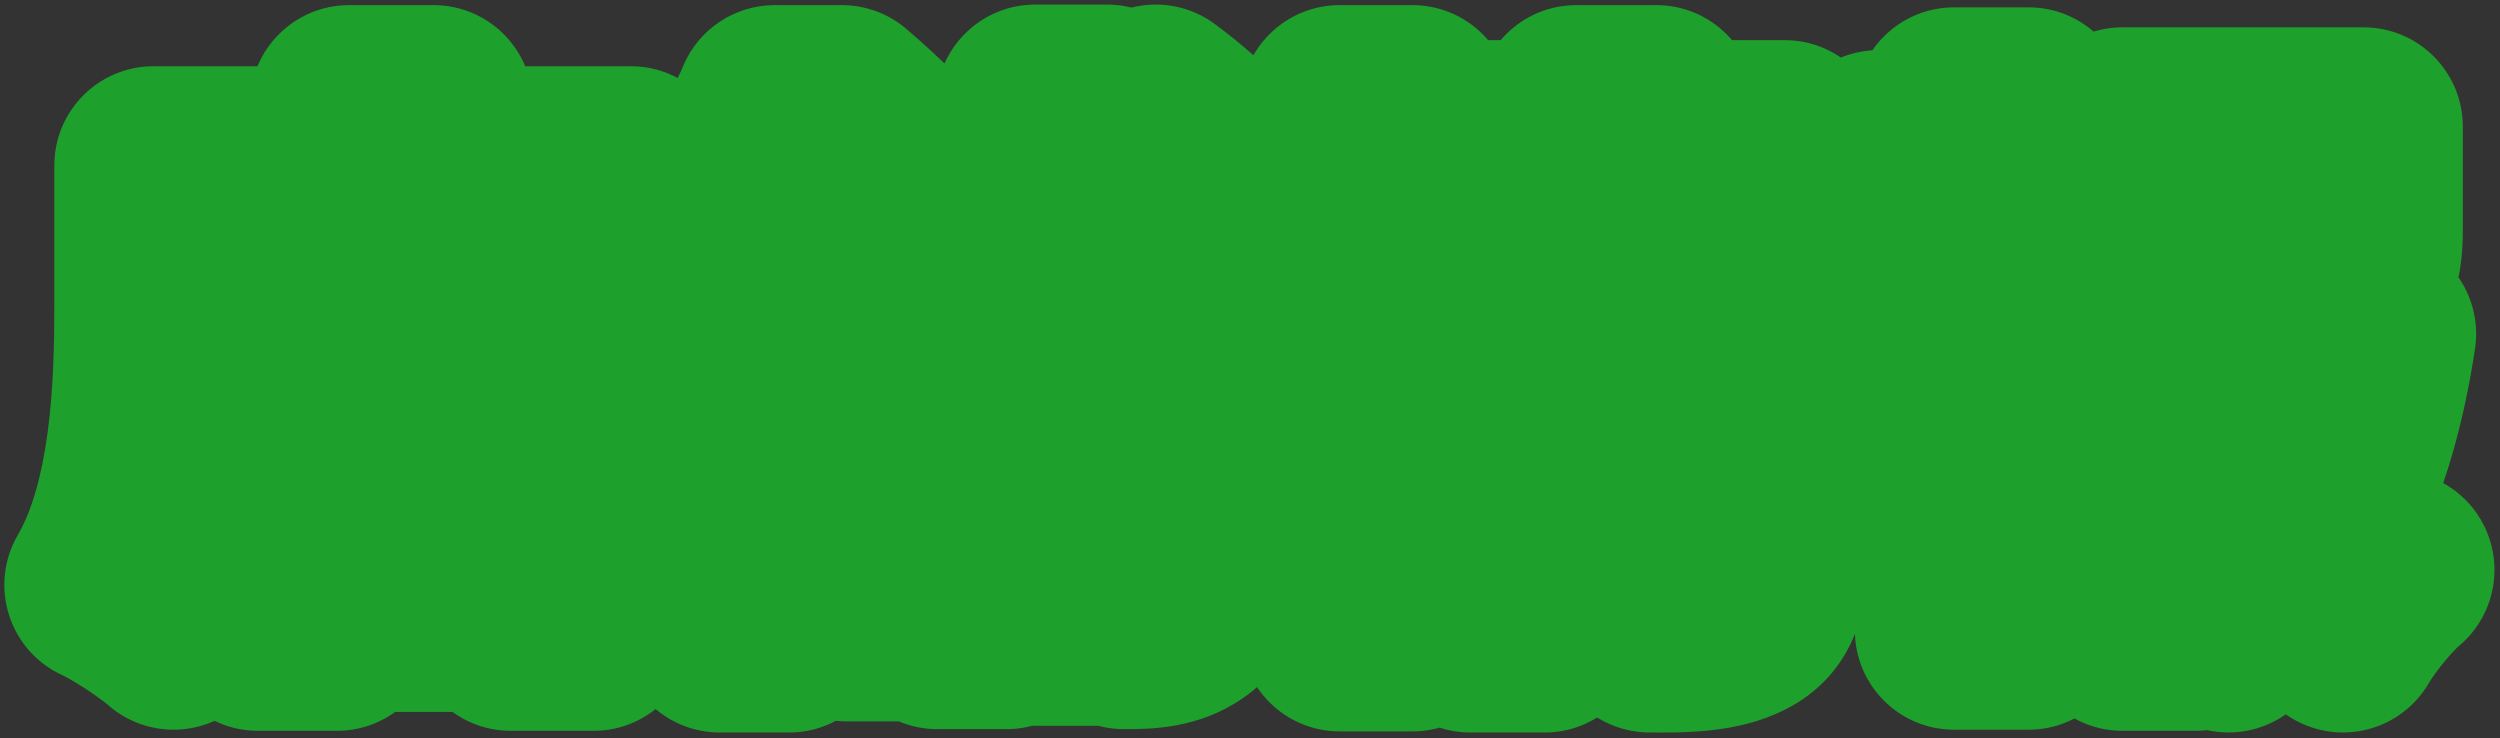
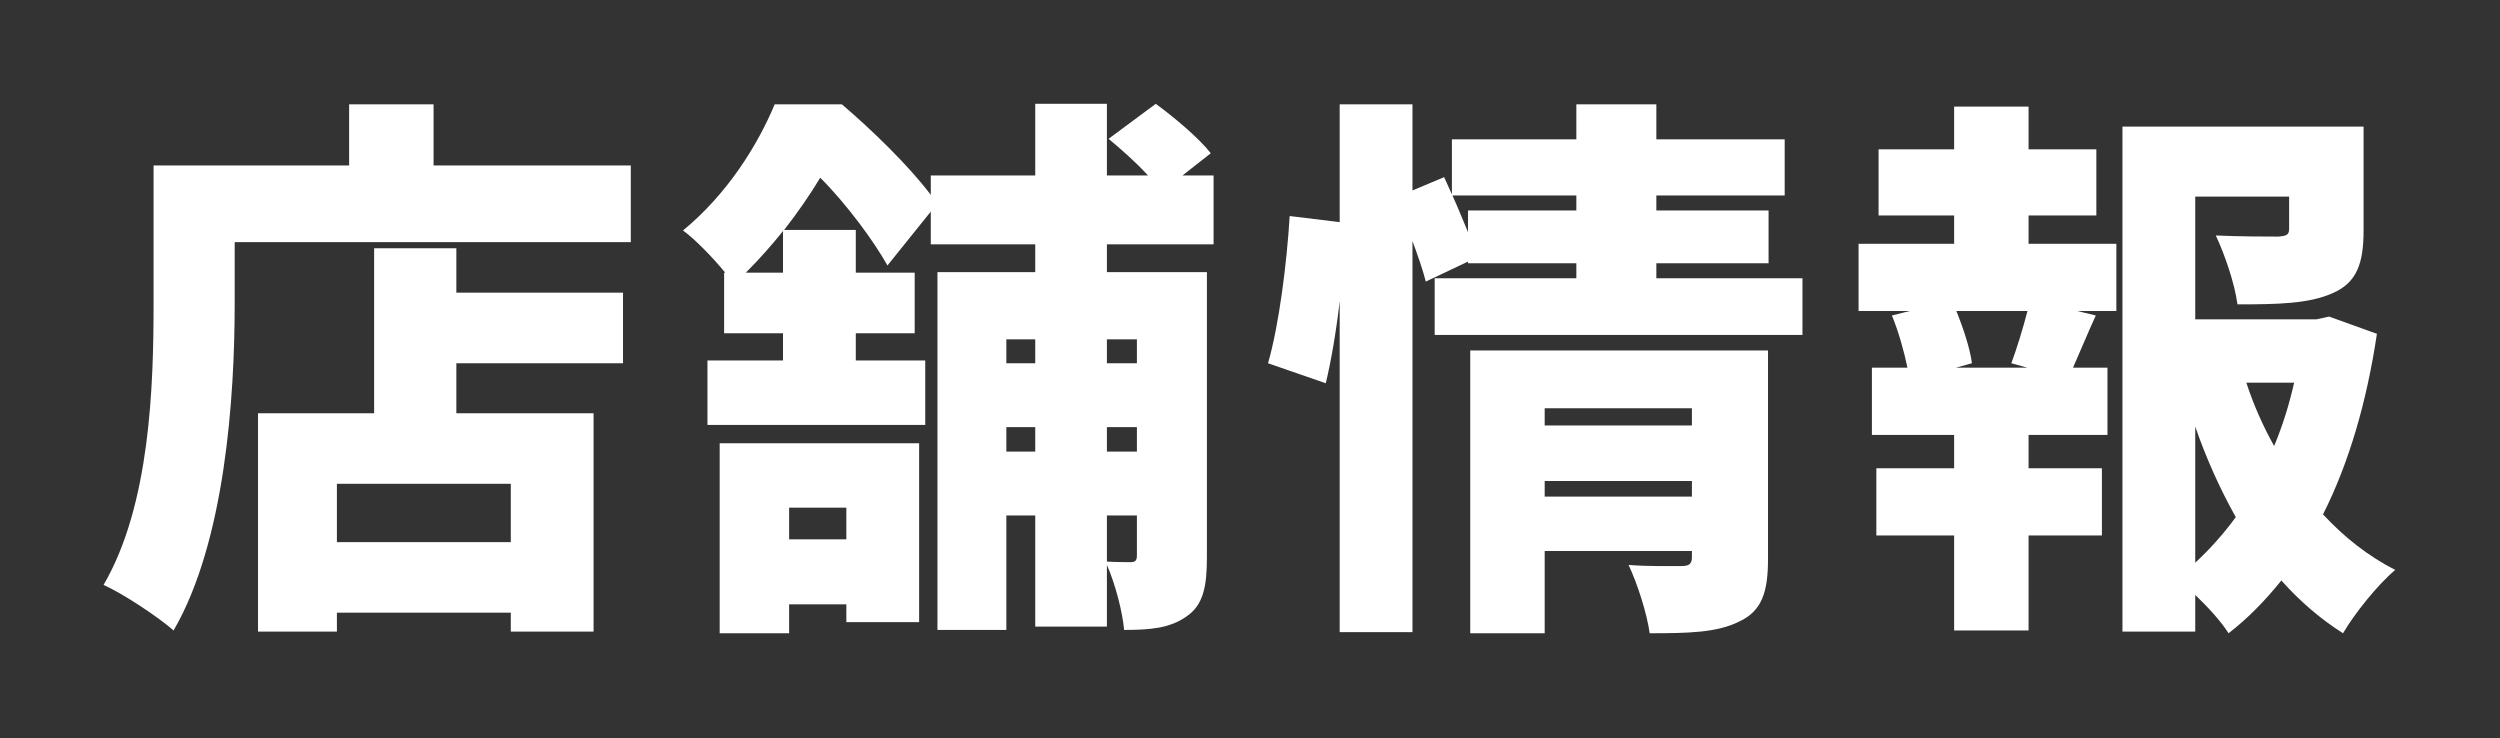
<svg xmlns="http://www.w3.org/2000/svg" width="315" height="93" viewBox="0 0 315 93" fill="none">
  <rect x="0" y="0" width="315" height="93" fill="#333333" stroke="none" />
  <mask id="path-1-outside-1_364_456" maskUnits="userSpaceOnUse" x="0" y="0" width="315" height="93" fill="black">
    <rect fill="white" width="315" height="93" />
-     <path d="M64.36 68.31V60.96H42.45V68.31H64.36ZM57.5 31.28V36.88H78.5V45.77H57.5V52.07H74.79V79.58H64.36V77.2H42.45V79.58H32.51V52.07H47.14V31.28H57.5ZM54.63 20.85H79.48V30.51H29.57V38.28C29.57 49.97 28.38 68.24 21.87 79.44C19.98 77.76 15.43 74.75 13.05 73.7C18.93 63.62 19.35 48.57 19.35 38.28V20.85H43.99V13.15H54.63V20.85ZM106.64 63.97H99.43V67.96H106.64V63.97ZM90.68 79.79V55.85H115.81V78.39H106.64V76.15H99.43V79.79H90.68ZM143.25 42.76H139.47V45.77H143.25V42.76ZM139.47 64.95V70.76C140.66 70.83 141.99 70.83 142.48 70.83C143.04 70.83 143.25 70.62 143.25 69.99V64.95H139.47ZM139.47 53.82V56.9H143.25V53.82H139.47ZM126.8 56.9H130.44V53.82H126.8V56.9ZM130.44 42.76H126.8V45.77H130.44V42.76ZM98.66 34.36V29.11C97.26 30.86 95.72 32.61 93.97 34.36H98.66ZM152.91 30.79H139.47V34.29H152.07V70.2C152.07 73.84 151.65 76.22 149.48 77.69C147.38 79.16 144.93 79.37 141.64 79.37C141.43 77.06 140.52 73.56 139.47 71.18V78.95H130.44V64.95H126.8V79.37H118.12V34.29H130.44V30.79H117.28V26.66L111.82 33.45C110.14 30.44 106.71 25.75 103.35 22.39C102.09 24.49 100.55 26.73 98.8 28.97H107.83V34.36H115.25V41.99H107.83V45.42H116.58V53.54H89.14V45.42H98.66V41.99H91.24V34.36H91.38C89.77 32.4 87.6 30.16 86.06 29.04C91.66 24.42 95.44 18.33 97.61 13.15H106.08C109.86 16.37 114.55 20.92 117.28 24.56V22.11H130.44V13.08H139.47V22.11H144.65C143.18 20.5 141.29 18.82 139.68 17.49L145.63 13.08C148.01 14.83 151.09 17.42 152.56 19.31L148.99 22.11H152.91V30.79ZM194.63 62.57H213.18V60.61H194.63V62.57ZM213.18 51.44H194.63V53.61H213.18V51.44ZM222.77 44.16V70.41C222.77 74.61 222 76.99 219.13 78.32C216.33 79.72 212.69 79.79 207.86 79.79C207.51 77.27 206.32 73.56 205.2 71.18C207.65 71.39 211.01 71.32 211.92 71.32C212.83 71.32 213.18 71.04 213.18 70.2V69.43H194.63V79.79H185.25V44.16H222.77ZM184.97 26.52H198.62V24.63H183.01C183.71 26.17 184.34 27.78 184.97 29.25V26.52ZM208.7 35.06H227.11V42.2H180.77V35.06H198.62V33.17H184.97V32.96L179.65 35.48C179.3 34.08 178.67 32.26 177.97 30.37V79.65H168.8V37.93C168.38 41.64 167.75 45.35 167.05 48.29L159.77 45.77C161.17 40.94 162.15 33.03 162.5 27.22L168.8 27.99V13.15H177.97V24L181.96 22.32L182.94 24.49V17.56H198.62V13.15H208.7V17.56H224.87V24.63H208.7V26.52H222.84V33.17H208.7V35.06ZM255.46 46.33L253.43 45.77C254.13 43.88 254.9 41.36 255.46 39.19H246.5C247.41 41.43 248.25 44.02 248.46 45.77L246.43 46.33H255.46ZM255.6 27.15V30.72H266.66V39.19H261.76L264.07 39.75C262.95 42.2 262.04 44.44 261.2 46.33H265.54V54.8H255.6V59H264.84V67.47H255.6V79.44H246.22V67.47H236.42V59H246.22V54.8H235.86V46.33H240.34C239.92 44.3 239.22 41.78 238.38 39.75L240.62 39.19H234.18V30.72H246.22V27.15H236.7V18.82H246.22V13.43H255.6V18.82H264.14V27.15H255.6ZM276.6 53.75V70.9C278.49 69.15 280.17 67.26 281.71 65.16C279.75 61.66 278 57.81 276.6 53.75ZM289.06 48.22H283.04C283.95 51.02 285.14 53.68 286.54 56.2C287.59 53.68 288.43 51.02 289.06 48.22ZM293.47 39.89L299.49 42.06C298.23 50.53 295.99 58.3 292.7 64.81C295.36 67.68 298.37 70.06 301.8 71.81C299.63 73.63 296.69 77.27 295.22 79.79C292.35 77.97 289.76 75.73 287.45 73.14C285.42 75.66 283.25 77.9 280.8 79.79C279.82 78.25 278.21 76.5 276.6 74.96V79.58H267.43V15.95H297.81V29.04C297.81 33.17 296.97 35.62 293.89 36.95C290.88 38.28 286.96 38.35 281.92 38.35C281.57 35.69 280.31 32.05 279.19 29.67C282.06 29.81 286.05 29.81 287.03 29.81C288.08 29.74 288.43 29.6 288.43 28.83V24.77H276.6V40.24H291.86L293.47 39.89Z" />
+     <path d="M64.36 68.31V60.96H42.45V68.31H64.36ZM57.5 31.28V36.88H78.5V45.77H57.5V52.07H74.79V79.58H64.36V77.2H42.45V79.58H32.51V52.07H47.14V31.28H57.5ZM54.63 20.85H79.48V30.51H29.57V38.28C29.57 49.97 28.38 68.24 21.87 79.44C19.98 77.76 15.43 74.75 13.05 73.7C18.93 63.62 19.35 48.57 19.35 38.28V20.85H43.99V13.15H54.63V20.85ZM106.64 63.97H99.43V67.96H106.64V63.97ZM90.68 79.79V55.85H115.81V78.39H106.64V76.15H99.43V79.79H90.68ZM143.25 42.76H139.47V45.77H143.25V42.76ZM139.47 64.95V70.76C140.66 70.83 141.99 70.83 142.48 70.83C143.04 70.83 143.25 70.62 143.25 69.99V64.95H139.47ZM139.47 53.82V56.9H143.25V53.82H139.47ZM126.8 56.9H130.44V53.82H126.8V56.9ZM130.44 42.76H126.8V45.77H130.44V42.76ZM98.66 34.36V29.11C97.26 30.86 95.72 32.61 93.97 34.36H98.66ZM152.91 30.79H139.47V34.29H152.07V70.2C152.07 73.84 151.65 76.22 149.48 77.69C147.38 79.16 144.93 79.37 141.64 79.37C141.43 77.06 140.52 73.56 139.47 71.18V78.95H130.44V64.95H126.8V79.37H118.12V34.29H130.44V30.79H117.28V26.66L111.82 33.45C110.14 30.44 106.71 25.75 103.35 22.39C102.09 24.49 100.55 26.73 98.8 28.97H107.83V34.36H115.25V41.99H107.83V45.42H116.58V53.54H89.14V45.42H98.66V41.99H91.24V34.36H91.38C89.77 32.4 87.6 30.16 86.06 29.04C91.66 24.42 95.44 18.33 97.61 13.15H106.08C109.86 16.37 114.55 20.92 117.28 24.56V22.11H130.44V13.08H139.47V22.11H144.65C143.18 20.5 141.29 18.82 139.68 17.49L145.63 13.08C148.01 14.83 151.09 17.42 152.56 19.31L148.99 22.11H152.91V30.79ZM194.63 62.57H213.18V60.61H194.63V62.57ZM213.18 51.44H194.63V53.61H213.18V51.44ZM222.77 44.16V70.41C222.77 74.61 222 76.99 219.13 78.32C216.33 79.72 212.69 79.79 207.86 79.79C207.51 77.27 206.32 73.56 205.2 71.18C207.65 71.39 211.01 71.32 211.92 71.32C212.83 71.32 213.18 71.04 213.18 70.2V69.43H194.63V79.79H185.25V44.16H222.77ZM184.97 26.52H198.62V24.63H183.01C183.71 26.17 184.34 27.78 184.97 29.25V26.52ZM208.7 35.06H227.11V42.2H180.77V35.06H198.62V33.17H184.97V32.96L179.65 35.48C179.3 34.08 178.67 32.26 177.97 30.37V79.65H168.8V37.93C168.38 41.64 167.75 45.35 167.05 48.29L159.77 45.77C161.17 40.94 162.15 33.03 162.5 27.22L168.8 27.99V13.15H177.97V24L181.96 22.32L182.94 24.49V17.56H198.62V13.15H208.7V17.56H224.87V24.63H208.7V26.52H222.84V33.17H208.7V35.06ZM255.46 46.33L253.43 45.77C254.13 43.88 254.9 41.36 255.46 39.19H246.5C247.41 41.43 248.25 44.02 248.46 45.77L246.43 46.33H255.46ZM255.6 27.15V30.72H266.66V39.19H261.76L264.07 39.75C262.95 42.2 262.04 44.44 261.2 46.33H265.54V54.8H255.6V59H264.84V67.47H255.6V79.44H246.22V67.47H236.42V59H246.22V54.8H235.86V46.33H240.34C239.92 44.3 239.22 41.78 238.38 39.75L240.62 39.19H234.18V30.72H246.22V27.15H236.7V18.82H246.22V13.43H255.6V18.82H264.14V27.15ZM276.6 53.75V70.9C278.49 69.15 280.17 67.26 281.71 65.16C279.75 61.66 278 57.81 276.6 53.75ZM289.06 48.22H283.04C283.95 51.02 285.14 53.68 286.54 56.2C287.59 53.68 288.43 51.02 289.06 48.22ZM293.47 39.89L299.49 42.06C298.23 50.53 295.99 58.3 292.7 64.81C295.36 67.68 298.37 70.06 301.8 71.81C299.63 73.63 296.69 77.27 295.22 79.79C292.35 77.97 289.76 75.73 287.45 73.14C285.42 75.66 283.25 77.9 280.8 79.79C279.82 78.25 278.21 76.5 276.6 74.96V79.58H267.43V15.95H297.81V29.04C297.81 33.17 296.97 35.62 293.89 36.95C290.88 38.28 286.96 38.35 281.92 38.35C281.57 35.69 280.31 32.05 279.19 29.67C282.06 29.81 286.05 29.81 287.03 29.81C288.08 29.74 288.43 29.6 288.43 28.83V24.77H276.6V40.24H291.86L293.47 39.89Z" />
  </mask>
  <path d="M64.36 68.31V60.96H42.45V68.31H64.36ZM57.5 31.28V36.88H78.5V45.77H57.5V52.07H74.79V79.58H64.36V77.2H42.45V79.58H32.51V52.07H47.14V31.28H57.5ZM54.63 20.85H79.48V30.51H29.57V38.28C29.57 49.97 28.38 68.24 21.87 79.44C19.98 77.76 15.43 74.75 13.05 73.7C18.93 63.62 19.35 48.57 19.35 38.28V20.85H43.99V13.15H54.63V20.85ZM106.64 63.97H99.43V67.96H106.64V63.97ZM90.68 79.79V55.85H115.81V78.39H106.64V76.15H99.43V79.79H90.68ZM143.25 42.76H139.47V45.77H143.25V42.76ZM139.47 64.95V70.76C140.66 70.83 141.99 70.83 142.48 70.83C143.04 70.83 143.25 70.62 143.25 69.99V64.95H139.47ZM139.47 53.82V56.9H143.25V53.82H139.47ZM126.8 56.9H130.44V53.82H126.8V56.9ZM130.44 42.76H126.8V45.77H130.44V42.76ZM98.66 34.36V29.11C97.26 30.86 95.72 32.61 93.97 34.36H98.66ZM152.91 30.79H139.47V34.29H152.07V70.2C152.07 73.84 151.65 76.22 149.48 77.69C147.38 79.16 144.93 79.37 141.64 79.37C141.43 77.06 140.52 73.56 139.47 71.18V78.95H130.44V64.95H126.8V79.37H118.12V34.29H130.44V30.79H117.28V26.66L111.82 33.45C110.14 30.44 106.71 25.75 103.35 22.39C102.09 24.49 100.55 26.73 98.8 28.97H107.83V34.36H115.25V41.99H107.83V45.42H116.58V53.54H89.14V45.42H98.66V41.99H91.24V34.36H91.38C89.77 32.4 87.6 30.16 86.06 29.04C91.66 24.42 95.44 18.33 97.61 13.15H106.08C109.86 16.37 114.55 20.92 117.28 24.56V22.11H130.44V13.08H139.47V22.11H144.65C143.18 20.5 141.29 18.82 139.68 17.49L145.63 13.08C148.01 14.83 151.09 17.42 152.56 19.31L148.99 22.11H152.91V30.79ZM194.63 62.57H213.18V60.61H194.63V62.57ZM213.18 51.44H194.63V53.61H213.18V51.44ZM222.77 44.16V70.41C222.77 74.61 222 76.99 219.13 78.32C216.33 79.72 212.69 79.79 207.86 79.79C207.51 77.27 206.32 73.56 205.2 71.18C207.65 71.39 211.01 71.32 211.92 71.32C212.83 71.32 213.18 71.04 213.18 70.2V69.43H194.63V79.79H185.25V44.16H222.77ZM184.97 26.52H198.62V24.63H183.01C183.71 26.17 184.34 27.78 184.97 29.25V26.52ZM208.7 35.06H227.11V42.2H180.77V35.06H198.62V33.17H184.97V32.96L179.65 35.48C179.3 34.08 178.67 32.26 177.97 30.37V79.65H168.8V37.93C168.38 41.64 167.75 45.35 167.05 48.29L159.77 45.77C161.17 40.94 162.15 33.03 162.5 27.22L168.8 27.99V13.15H177.97V24L181.96 22.32L182.94 24.49V17.56H198.62V13.15H208.7V17.56H224.87V24.63H208.7V26.52H222.84V33.17H208.7V35.06ZM255.46 46.33L253.43 45.77C254.13 43.88 254.9 41.36 255.46 39.19H246.5C247.41 41.43 248.25 44.02 248.46 45.77L246.43 46.33H255.46ZM255.6 27.15V30.72H266.66V39.19H261.76L264.07 39.75C262.95 42.2 262.04 44.44 261.2 46.33H265.54V54.8H255.6V59H264.84V67.47H255.6V79.44H246.22V67.47H236.42V59H246.22V54.8H235.86V46.33H240.34C239.92 44.3 239.22 41.78 238.38 39.75L240.62 39.19H234.18V30.72H246.22V27.15H236.7V18.82H246.22V13.43H255.6V18.82H264.14V27.15H255.6ZM276.6 53.75V70.9C278.49 69.15 280.17 67.26 281.71 65.16C279.75 61.66 278 57.81 276.6 53.75ZM289.06 48.22H283.04C283.95 51.02 285.14 53.68 286.54 56.2C287.59 53.68 288.43 51.02 289.06 48.22ZM293.47 39.89L299.49 42.06C298.23 50.53 295.99 58.3 292.7 64.81C295.36 67.68 298.37 70.06 301.8 71.81C299.63 73.63 296.69 77.27 295.22 79.79C292.35 77.97 289.76 75.73 287.45 73.14C285.42 75.66 283.25 77.9 280.8 79.79C279.82 78.25 278.21 76.5 276.6 74.96V79.58H267.43V15.95H297.81V29.04C297.81 33.17 296.97 35.62 293.89 36.95C290.88 38.28 286.96 38.35 281.92 38.35C281.57 35.69 280.31 32.05 279.19 29.67C282.06 29.81 286.05 29.81 287.03 29.81C288.08 29.74 288.43 29.6 288.43 28.83V24.77H276.6V40.24H291.86L293.47 39.89Z" fill="white" />
-   <path d="M64.36 68.31V80.814C71.266 80.814 76.864 75.216 76.864 68.31H64.36ZM64.36 60.96H76.864C76.864 54.054 71.266 48.456 64.36 48.456V60.96ZM42.45 60.96V48.456C35.544 48.456 29.946 54.054 29.946 60.96H42.45ZM42.45 68.31H29.946C29.946 75.216 35.544 80.814 42.45 80.814V68.31ZM57.5 31.28H70.004C70.004 24.375 64.406 18.776 57.5 18.776V31.28ZM57.5 36.88H44.996C44.996 43.785 50.594 49.384 57.5 49.384V36.88ZM78.5 36.88H91.004C91.004 29.974 85.406 24.376 78.5 24.376V36.88ZM78.5 45.77V58.274C85.406 58.274 91.004 52.675 91.004 45.77H78.5ZM57.5 45.77V33.266C50.594 33.266 44.996 38.864 44.996 45.77H57.5ZM57.5 52.07H44.996C44.996 58.975 50.594 64.574 57.5 64.574V52.07ZM74.79 52.07H87.294C87.294 45.164 81.695 39.566 74.79 39.566V52.07ZM74.79 79.58V92.084C81.695 92.084 87.294 86.486 87.294 79.58H74.79ZM64.36 79.58H51.856C51.856 86.486 57.455 92.084 64.36 92.084V79.58ZM64.36 77.2H76.864C76.864 70.294 71.266 64.696 64.36 64.696V77.2ZM42.45 77.2V64.696C35.544 64.696 29.946 70.294 29.946 77.2H42.45ZM42.45 79.58V92.084C49.355 92.084 54.954 86.486 54.954 79.58H42.45ZM32.51 79.58H20.006C20.006 86.486 25.605 92.084 32.51 92.084V79.58ZM32.51 52.07V39.566C25.605 39.566 20.006 45.164 20.006 52.07H32.51ZM47.14 52.07V64.574C54.045 64.574 59.644 58.975 59.644 52.07H47.14ZM47.14 31.28V18.776C40.234 18.776 34.636 24.375 34.636 31.28H47.14ZM54.63 20.85H42.126C42.126 27.756 47.724 33.354 54.63 33.354V20.85ZM79.48 20.85H91.984C91.984 13.944 86.386 8.346 79.48 8.346V20.85ZM79.48 30.51V43.014C86.386 43.014 91.984 37.416 91.984 30.51H79.48ZM29.57 30.51V18.006C22.665 18.006 17.066 23.605 17.066 30.51H29.57ZM21.87 79.44L13.563 88.785C16.367 91.278 20.143 92.38 23.848 91.786C27.552 91.193 30.795 88.967 32.68 85.723L21.87 79.44ZM13.05 73.7L2.25 67.4C0.455 70.475 0.058 74.17 1.156 77.557C2.255 80.944 4.745 83.703 8.003 85.14L13.05 73.7ZM19.35 20.85V8.346C12.444 8.346 6.846 13.944 6.846 20.85H19.35ZM43.99 20.85V33.354C50.895 33.354 56.494 27.756 56.494 20.85H43.99ZM43.99 13.15V0.646C37.084 0.646 31.486 6.244 31.486 13.15H43.99ZM54.63 13.15H67.134C67.134 6.244 61.535 0.646 54.63 0.646V13.15ZM64.36 68.31H76.864V60.96H64.36H51.856V68.31H64.36ZM64.36 60.96V48.456H42.45V60.96V73.464H64.36V60.96ZM42.45 60.96H29.946V68.31H42.45H54.954V60.96H42.45ZM42.45 68.31V80.814H64.36V68.31V55.806H42.45V68.31ZM57.5 31.28H44.996V36.88H57.5H70.004V31.28H57.5ZM57.5 36.88V49.384H78.5V36.88V24.376H57.5V36.88ZM78.5 36.88H65.996V45.77H78.5H91.004V36.88H78.5ZM78.5 45.77V33.266H57.5V45.77V58.274H78.5V45.77ZM57.5 45.77H44.996V52.07H57.5H70.004V45.77H57.5ZM57.5 52.07V64.574H74.79V52.07V39.566H57.5V52.07ZM74.79 52.07H62.286V79.58H74.79H87.294V52.07H74.79ZM74.79 79.58V67.076H64.36V79.58V92.084H74.79V79.58ZM64.36 79.58H76.864V77.2H64.36H51.856V79.58H64.36ZM64.36 77.2V64.696H42.45V77.2V89.704H64.36V77.2ZM42.45 77.2H29.946V79.58H42.45H54.954V77.2H42.45ZM42.45 79.58V67.076H32.51V79.58V92.084H42.45V79.58ZM32.51 79.58H45.014V52.07H32.51H20.006V79.58H32.51ZM32.51 52.07V64.574H47.14V52.07V39.566H32.51V52.07ZM47.14 52.07H59.644V31.28H47.14H34.636V52.07H47.14ZM47.14 31.28V43.784H57.5V31.28V18.776H47.14V31.28ZM54.63 20.85V33.354H79.48V20.85V8.346H54.63V20.85ZM79.48 20.85H66.976V30.51H79.48H91.984V20.85H79.48ZM79.48 30.51V18.006H29.57V30.51V43.014H79.48V30.51ZM29.57 30.51H17.066V38.28H29.57H42.074V30.51H29.57ZM29.57 38.28H17.066C17.066 43.76 16.784 50.586 15.795 57.194C14.777 64.004 13.152 69.558 11.06 73.157L21.87 79.44L32.68 85.723C37.099 78.122 39.323 68.941 40.527 60.894C41.761 52.644 42.074 44.49 42.074 38.28H29.57ZM21.87 79.44L30.177 70.095C28.553 68.651 26.35 67.088 24.491 65.871C22.663 64.675 20.244 63.208 18.097 62.26L13.05 73.7L8.003 85.14C7.982 85.131 8.057 85.163 8.241 85.26C8.417 85.351 8.644 85.476 8.919 85.635C9.475 85.955 10.124 86.356 10.797 86.796C11.468 87.235 12.105 87.676 12.636 88.066C12.9 88.26 13.119 88.426 13.29 88.561C13.374 88.628 13.44 88.681 13.489 88.722C13.513 88.742 13.531 88.758 13.544 88.769C13.557 88.78 13.563 88.785 13.563 88.785L21.87 79.44ZM13.05 73.7L23.85 80C27.987 72.909 29.862 64.759 30.799 57.719C31.753 50.552 31.854 43.533 31.854 38.28H19.35H6.846C6.846 43.317 6.736 48.968 6.011 54.419C5.268 59.996 3.993 64.411 2.25 67.4L13.05 73.7ZM19.35 38.28H31.854V20.85H19.35H6.846V38.28H19.35ZM19.35 20.85V33.354H43.99V20.85V8.346H19.35V20.85ZM43.99 20.85H56.494V13.15H43.99H31.486V20.85H43.99ZM43.99 13.15V25.654H54.63V13.15V0.646H43.99V13.15ZM54.63 13.15H42.126V20.85H54.63H67.134V13.15H54.63ZM106.64 63.97H119.144C119.144 57.065 113.546 51.466 106.64 51.466V63.97ZM99.43 63.97V51.466C92.525 51.466 86.926 57.065 86.926 63.97H99.43ZM99.43 67.96H86.926C86.926 74.865 92.525 80.464 99.43 80.464V67.96ZM106.64 67.96V80.464C113.546 80.464 119.144 74.865 119.144 67.96H106.64ZM90.68 79.79H78.176C78.176 86.695 83.775 92.294 90.68 92.294V79.79ZM90.68 55.85V43.346C83.775 43.346 78.176 48.944 78.176 55.85H90.68ZM115.81 55.85H128.314C128.314 48.944 122.716 43.346 115.81 43.346V55.85ZM115.81 78.39V90.894C122.716 90.894 128.314 85.296 128.314 78.39H115.81ZM106.64 78.39H94.136C94.136 85.296 99.734 90.894 106.64 90.894V78.39ZM106.64 76.15H119.144C119.144 69.245 113.546 63.646 106.64 63.646V76.15ZM99.43 76.15V63.646C92.525 63.646 86.926 69.245 86.926 76.15H99.43ZM99.43 79.79V92.294C106.336 92.294 111.934 86.695 111.934 79.79H99.43ZM143.25 42.76H155.754C155.754 35.855 150.156 30.256 143.25 30.256V42.76ZM139.47 42.76V30.256C132.564 30.256 126.966 35.855 126.966 42.76H139.47ZM139.47 45.77H126.966C126.966 52.675 132.564 58.274 139.47 58.274V45.77ZM143.25 45.77V58.274C150.156 58.274 155.754 52.675 155.754 45.77H143.25ZM139.47 64.95V52.446C132.564 52.446 126.966 58.044 126.966 64.95H139.47ZM139.47 70.76H126.966C126.966 77.38 132.127 82.853 138.736 83.242L139.47 70.76ZM143.25 64.95H155.754C155.754 58.044 150.156 52.446 143.25 52.446V64.95ZM139.47 53.82V41.316C132.564 41.316 126.966 46.914 126.966 53.82H139.47ZM139.47 56.9H126.966C126.966 63.806 132.564 69.404 139.47 69.404V56.9ZM143.25 56.9V69.404C150.156 69.404 155.754 63.806 155.754 56.9H143.25ZM143.25 53.82H155.754C155.754 46.914 150.156 41.316 143.25 41.316V53.82ZM126.8 56.9H114.296C114.296 63.806 119.894 69.404 126.8 69.404V56.9ZM130.44 56.9V69.404C137.346 69.404 142.944 63.806 142.944 56.9H130.44ZM130.44 53.82H142.944C142.944 46.914 137.346 41.316 130.44 41.316V53.82ZM126.8 53.82V41.316C119.894 41.316 114.296 46.914 114.296 53.82H126.8ZM130.44 42.76H142.944C142.944 35.855 137.346 30.256 130.44 30.256V42.76ZM126.8 42.76V30.256C119.894 30.256 114.296 35.855 114.296 42.76H126.8ZM126.8 45.77H114.296C114.296 52.675 119.894 58.274 126.8 58.274V45.77ZM130.44 45.77V58.274C137.346 58.274 142.944 52.675 142.944 45.77H130.44ZM98.66 34.36V46.864C105.566 46.864 111.164 41.266 111.164 34.36H98.66ZM98.66 29.11H111.164C111.164 23.8 107.81 19.069 102.799 17.311C97.788 15.554 92.213 17.152 88.896 21.299L98.66 29.11ZM93.97 34.36L85.129 25.519C81.553 29.095 80.483 34.473 82.418 39.145C84.353 43.817 88.913 46.864 93.97 46.864V34.36ZM152.91 30.79V43.294C159.816 43.294 165.414 37.696 165.414 30.79H152.91ZM139.47 30.79V18.286C132.564 18.286 126.966 23.884 126.966 30.79H139.47ZM139.47 34.29H126.966C126.966 41.196 132.564 46.794 139.47 46.794V34.29ZM152.07 34.29H164.574C164.574 27.384 158.976 21.786 152.07 21.786V34.29ZM149.48 77.69L142.467 67.338C142.415 67.374 142.362 67.41 142.31 67.447L149.48 77.69ZM141.64 79.37L129.188 80.502C129.773 86.942 135.173 91.874 141.64 91.874V79.37ZM139.47 71.18L150.91 66.133C148.524 60.724 142.676 57.726 136.891 58.945C131.107 60.165 126.966 65.268 126.966 71.18H139.47ZM139.47 78.95V91.454C146.376 91.454 151.974 85.856 151.974 78.95H139.47ZM130.44 78.95H117.936C117.936 85.856 123.534 91.454 130.44 91.454V78.95ZM130.44 64.95H142.944C142.944 58.044 137.346 52.446 130.44 52.446V64.95ZM126.8 64.95V52.446C119.894 52.446 114.296 58.044 114.296 64.95H126.8ZM126.8 79.37V91.874C133.706 91.874 139.304 86.275 139.304 79.37H126.8ZM118.12 79.37H105.616C105.616 86.275 111.214 91.874 118.12 91.874V79.37ZM118.12 34.29V21.786C111.214 21.786 105.616 27.384 105.616 34.29H118.12ZM130.44 34.29V46.794C137.346 46.794 142.944 41.196 142.944 34.29H130.44ZM130.44 30.79H142.944C142.944 23.884 137.346 18.286 130.44 18.286V30.79ZM117.28 30.79H104.776C104.776 37.696 110.374 43.294 117.28 43.294V30.79ZM117.28 26.66H129.784C129.784 21.356 126.437 16.628 121.434 14.866C116.43 13.104 110.86 14.691 107.536 18.825L117.28 26.66ZM111.82 33.45L100.902 39.544C102.928 43.174 106.627 45.56 110.77 45.909C114.913 46.259 118.959 44.526 121.564 41.285L111.82 33.45ZM103.35 22.39L112.191 13.549C109.469 10.826 105.644 9.51 101.822 9.98C98.001 10.45 94.609 12.655 92.628 15.957L103.35 22.39ZM98.8 28.97L88.947 21.272C86.004 25.039 85.466 30.155 87.562 34.451C89.657 38.748 94.02 41.474 98.8 41.474V28.97ZM107.83 28.97H120.334C120.334 22.064 114.736 16.466 107.83 16.466V28.97ZM107.83 34.36H95.326C95.326 41.266 100.924 46.864 107.83 46.864V34.36ZM115.25 34.36H127.754C127.754 27.454 122.156 21.856 115.25 21.856V34.36ZM115.25 41.99V54.494C122.156 54.494 127.754 48.895 127.754 41.99H115.25ZM107.83 41.99V29.486C100.924 29.486 95.326 35.084 95.326 41.99H107.83ZM107.83 45.42H95.326C95.326 52.325 100.924 57.924 107.83 57.924V45.42ZM116.58 45.42H129.084C129.084 38.514 123.486 32.916 116.58 32.916V45.42ZM116.58 53.54V66.044C123.486 66.044 129.084 60.446 129.084 53.54H116.58ZM89.14 53.54H76.636C76.636 60.446 82.234 66.044 89.14 66.044V53.54ZM89.14 45.42V32.916C82.234 32.916 76.636 38.514 76.636 45.42H89.14ZM98.66 45.42V57.924C105.566 57.924 111.164 52.325 111.164 45.42H98.66ZM98.66 41.99H111.164C111.164 35.084 105.566 29.486 98.66 29.486V41.99ZM91.24 41.99H78.736C78.736 48.895 84.335 54.494 91.24 54.494V41.99ZM91.24 34.36V21.856C84.335 21.856 78.736 27.454 78.736 34.36H91.24ZM91.38 34.36V46.864C96.216 46.864 100.618 44.075 102.684 39.703C104.751 35.332 104.111 30.16 101.042 26.424L91.38 34.36ZM86.06 29.04L78.103 19.395C75.121 21.855 73.444 25.557 73.562 29.421C73.68 33.286 75.579 36.878 78.706 39.152L86.06 29.04ZM97.61 13.15V0.646C92.571 0.646 88.025 3.671 86.078 8.319L97.61 13.15ZM106.08 13.15L114.188 3.632C111.926 1.705 109.052 0.646 106.08 0.646V13.15ZM117.28 24.56L107.277 32.062C110.506 36.368 116.128 38.124 121.234 36.422C126.34 34.72 129.784 29.942 129.784 24.56H117.28ZM117.28 22.11V9.606C110.374 9.606 104.776 15.204 104.776 22.11H117.28ZM130.44 22.11V34.614C137.346 34.614 142.944 29.015 142.944 22.11H130.44ZM130.44 13.08V0.576C123.534 0.576 117.936 6.174 117.936 13.08H130.44ZM139.47 13.08H151.974C151.974 6.174 146.376 0.576 139.47 0.576V13.08ZM139.47 22.11H126.966C126.966 29.015 132.564 34.614 139.47 34.614V22.11ZM144.65 22.11V34.614C149.604 34.614 154.091 31.689 156.09 27.156C158.089 22.623 157.224 17.338 153.884 13.679L144.65 22.11ZM139.68 17.49L132.235 7.445C129.146 9.734 127.282 13.318 127.181 17.161C127.08 21.005 128.752 24.681 131.717 27.13L139.68 17.49ZM145.63 13.08L153.037 3.006C148.616 -0.244 142.593 -0.233 138.185 3.035L145.63 13.08ZM152.56 19.31L160.276 29.148C165.695 24.899 166.657 17.069 162.43 11.633L152.56 19.31ZM148.99 22.11L141.274 12.271C137.078 15.562 135.431 21.152 137.171 26.192C138.912 31.232 143.658 34.614 148.99 34.614V22.11ZM152.91 22.11H165.414C165.414 15.204 159.816 9.606 152.91 9.606V22.11ZM106.64 63.97V51.466H99.43V63.97V76.474H106.64V63.97ZM99.43 63.97H86.926V67.96H99.43H111.934V63.97H99.43ZM99.43 67.96V80.464H106.64V67.96V55.456H99.43V67.96ZM106.64 67.96H119.144V63.97H106.64H94.136V67.96H106.64ZM90.68 79.79H103.184V55.85H90.68H78.176V79.79H90.68ZM90.68 55.85V68.354H115.81V55.85V43.346H90.68V55.85ZM115.81 55.85H103.306V78.39H115.81H128.314V55.85H115.81ZM115.81 78.39V65.886H106.64V78.39V90.894H115.81V78.39ZM106.64 78.39H119.144V76.15H106.64H94.136V78.39H106.64ZM106.64 76.15V63.646H99.43V76.15V88.654H106.64V76.15ZM99.43 76.15H86.926V79.79H99.43H111.934V76.15H99.43ZM99.43 79.79V67.286H90.68V79.79V92.294H99.43V79.79ZM143.25 42.76V30.256H139.47V42.76V55.264H143.25V42.76ZM139.47 42.76H126.966V45.77H139.47H151.974V42.76H139.47ZM139.47 45.77V58.274H143.25V45.77V33.266H139.47V45.77ZM143.25 45.77H155.754V42.76H143.25H130.746V45.77H143.25ZM139.47 64.95H126.966V70.76H139.47H151.974V64.95H139.47ZM139.47 70.76L138.736 83.242C140.341 83.337 142.016 83.334 142.48 83.334V70.83V58.326C142.245 58.326 141.875 58.326 141.439 58.319C140.989 58.312 140.553 58.298 140.204 58.278L139.47 70.76ZM142.48 70.83V83.334C143.784 83.334 148.463 83.199 152.216 79.178C155.728 75.414 155.754 71.031 155.754 69.99H143.25H130.746C130.746 69.579 130.667 65.616 133.934 62.115C137.442 58.356 141.736 58.326 142.48 58.326V70.83ZM143.25 69.99H155.754V64.95H143.25H130.746V69.99H143.25ZM143.25 64.95V52.446H139.47V64.95V77.454H143.25V64.95ZM139.47 53.82H126.966V56.9H139.47H151.974V53.82H139.47ZM139.47 56.9V69.404H143.25V56.9V44.396H139.47V56.9ZM143.25 56.9H155.754V53.82H143.25H130.746V56.9H143.25ZM143.25 53.82V41.316H139.47V53.82V66.324H143.25V53.82ZM126.8 56.9V69.404H130.44V56.9V44.396H126.8V56.9ZM130.44 56.9H142.944V53.82H130.44H117.936V56.9H130.44ZM130.44 53.82V41.316H126.8V53.82V66.324H130.44V53.82ZM126.8 53.82H114.296V56.9H126.8H139.304V53.82H126.8ZM130.44 42.76V30.256H126.8V42.76V55.264H130.44V42.76ZM126.8 42.76H114.296V45.77H126.8H139.304V42.76H126.8ZM126.8 45.77V58.274H130.44V45.77V33.266H126.8V45.77ZM130.44 45.77H142.944V42.76H130.44H117.936V45.77H130.44ZM98.66 34.36H111.164V29.11H98.66H86.156V34.36H98.66ZM98.66 29.11L88.896 21.299C87.754 22.726 86.52 24.127 85.129 25.519L93.97 34.36L102.811 43.201C104.92 41.093 106.766 38.994 108.424 36.921L98.66 29.11ZM93.97 34.36V46.864H98.66V34.36V21.856H93.97V34.36ZM152.91 30.79V18.286H139.47V30.79V43.294H152.91V30.79ZM139.47 30.79H126.966V34.29H139.47H151.974V30.79H139.47ZM139.47 34.29V46.794H152.07V34.29V21.786H139.47V34.29ZM152.07 34.29H139.566V70.2H152.07H164.574V34.29H152.07ZM152.07 70.2H139.566C139.566 70.901 139.545 71.293 139.525 71.496C139.505 71.699 139.505 71.517 139.629 71.111C139.764 70.669 140.045 69.964 140.595 69.187C141.159 68.39 141.827 67.772 142.467 67.338L149.48 77.69L156.493 88.042C164.534 82.595 164.574 73.741 164.574 70.2H152.07ZM149.48 77.69L142.31 67.447C142.624 67.226 142.955 67.055 143.26 66.935C143.552 66.82 143.739 66.785 143.747 66.783C143.75 66.783 143.712 66.79 143.623 66.8C143.534 66.81 143.404 66.822 143.223 66.832C142.846 66.854 142.35 66.866 141.64 66.866V79.37V91.874C144.915 91.874 151.029 91.868 156.65 87.933L149.48 77.69ZM141.64 79.37L154.092 78.238C153.753 74.501 152.476 69.683 150.91 66.133L139.47 71.18L128.03 76.227C128.223 76.663 128.514 77.48 128.779 78.487C129.05 79.516 129.165 80.251 129.188 80.502L141.64 79.37ZM139.47 71.18H126.966V78.95H139.47H151.974V71.18H139.47ZM139.47 78.95V66.446H130.44V78.95V91.454H139.47V78.95ZM130.44 78.95H142.944V64.95H130.44H117.936V78.95H130.44ZM130.44 64.95V52.446H126.8V64.95V77.454H130.44V64.95ZM126.8 64.95H114.296V79.37H126.8H139.304V64.95H126.8ZM126.8 79.37V66.866H118.12V79.37V91.874H126.8V79.37ZM118.12 79.37H130.624V34.29H118.12H105.616V79.37H118.12ZM118.12 34.29V46.794H130.44V34.29V21.786H118.12V34.29ZM130.44 34.29H142.944V30.79H130.44H117.936V34.29H130.44ZM130.44 30.79V18.286H117.28V30.79V43.294H130.44V30.79ZM117.28 30.79H129.784V26.66H117.28H104.776V30.79H117.28ZM117.28 26.66L107.536 18.825L102.076 25.615L111.82 33.45L121.564 41.285L127.024 34.495L117.28 26.66ZM111.82 33.45L122.738 27.356C120.497 23.342 116.369 17.727 112.191 13.549L103.35 22.39L94.509 31.231C97.051 33.773 99.782 37.538 100.902 39.544L111.82 33.45ZM103.35 22.39L92.628 15.957C91.653 17.583 90.408 19.402 88.947 21.272L98.8 28.97L108.653 36.668C110.692 34.058 112.527 31.397 114.072 28.823L103.35 22.39ZM98.8 28.97V41.474H107.83V28.97V16.466H98.8V28.97ZM107.83 28.97H95.326V34.36H107.83H120.334V28.97H107.83ZM107.83 34.36V46.864H115.25V34.36V21.856H107.83V34.36ZM115.25 34.36H102.746V41.99H115.25H127.754V34.36H115.25ZM115.25 41.99V29.486H107.83V41.99V54.494H115.25V41.99ZM107.83 41.99H95.326V45.42H107.83H120.334V41.99H107.83ZM107.83 45.42V57.924H116.58V45.42V32.916H107.83V45.42ZM116.58 45.42H104.076V53.54H116.58H129.084V45.42H116.58ZM116.58 53.54V41.036H89.14V53.54V66.044H116.58V53.54ZM89.14 53.54H101.644V45.42H89.14H76.636V53.54H89.14ZM89.14 45.42V57.924H98.66V45.42V32.916H89.14V45.42ZM98.66 45.42H111.164V41.99H98.66H86.156V45.42H98.66ZM98.66 41.99V29.486H91.24V41.99V54.494H98.66V41.99ZM91.24 41.99H103.744V34.36H91.24H78.736V41.99H91.24ZM91.24 34.36V46.864H91.38V34.36V21.856H91.24V34.36ZM91.38 34.36L101.042 26.424C99.17 24.145 96.214 20.964 93.414 18.928L86.06 29.04L78.706 39.152C78.692 39.142 79.08 39.447 79.811 40.185C80.472 40.852 81.157 41.614 81.718 42.297L91.38 34.36ZM86.06 29.04L94.017 38.685C101.553 32.468 106.399 24.531 109.143 17.981L97.61 13.15L86.078 8.319C84.481 12.129 81.767 16.372 78.103 19.395L86.06 29.04ZM97.61 13.15V25.654H106.08V13.15V0.646H97.61V13.15ZM106.08 13.15L97.972 22.668C101.463 25.643 105.355 29.499 107.277 32.062L117.28 24.56L127.283 17.058C123.745 12.341 118.257 7.097 114.188 3.632L106.08 13.15ZM117.28 24.56H129.784V22.11H117.28H104.776V24.56H117.28ZM117.28 22.11V34.614H130.44V22.11V9.606H117.28V22.11ZM130.44 22.11H142.944V13.08H130.44H117.936V22.11H130.44ZM130.44 13.08V25.584H139.47V13.08V0.576H130.44V13.08ZM139.47 13.08H126.966V22.11H139.47H151.974V13.08H139.47ZM139.47 22.11V34.614H144.65V22.11V9.606H139.47V22.11ZM144.65 22.11L153.884 13.679C151.844 11.445 149.447 9.34 147.643 7.85L139.68 17.49L131.717 27.13C133.133 28.3 134.516 29.555 135.416 30.541L144.65 22.11ZM139.68 17.49L147.125 27.535L153.075 23.125L145.63 13.08L138.185 3.035L132.235 7.445L139.68 17.49ZM145.63 13.08L138.223 23.154C139.147 23.833 140.221 24.688 141.17 25.524C141.64 25.938 142.028 26.302 142.323 26.599C142.641 26.919 142.736 27.045 142.69 26.986L152.56 19.31L162.43 11.633C159.832 8.294 155.552 4.856 153.037 3.006L145.63 13.08ZM152.56 19.31L144.844 9.472L141.274 12.271L148.99 22.11L156.706 31.948L160.276 29.148L152.56 19.31ZM148.99 22.11V34.614H152.91V22.11V9.606H148.99V22.11ZM152.91 22.11H140.406V30.79H152.91H165.414V22.11H152.91ZM194.63 62.57H182.126C182.126 69.475 187.724 75.074 194.63 75.074V62.57ZM213.18 62.57V75.074C220.086 75.074 225.684 69.475 225.684 62.57H213.18ZM213.18 60.61H225.684C225.684 53.705 220.086 48.106 213.18 48.106V60.61ZM194.63 60.61V48.106C187.724 48.106 182.126 53.705 182.126 60.61H194.63ZM213.18 51.44H225.684C225.684 44.535 220.086 38.936 213.18 38.936V51.44ZM194.63 51.44V38.936C187.724 38.936 182.126 44.535 182.126 51.44H194.63ZM194.63 53.61H182.126C182.126 60.516 187.724 66.114 194.63 66.114V53.61ZM213.18 53.61V66.114C220.086 66.114 225.684 60.516 225.684 53.61H213.18ZM222.77 44.16H235.274C235.274 37.255 229.676 31.656 222.77 31.656V44.16ZM219.13 78.32L213.873 66.975C213.76 67.027 213.649 67.081 213.538 67.136L219.13 78.32ZM207.86 79.79L195.475 81.51C196.334 87.692 201.619 92.294 207.86 92.294V79.79ZM205.2 71.18L206.268 58.722C201.813 58.34 197.494 60.366 194.939 64.035C192.384 67.704 191.983 72.459 193.887 76.504L205.2 71.18ZM213.18 69.43H225.684C225.684 62.525 220.086 56.926 213.18 56.926V69.43ZM194.63 69.43V56.926C187.724 56.926 182.126 62.525 182.126 69.43H194.63ZM194.63 79.79V92.294C201.536 92.294 207.134 86.695 207.134 79.79H194.63ZM185.25 79.79H172.746C172.746 86.695 178.344 92.294 185.25 92.294V79.79ZM185.25 44.16V31.656C178.344 31.656 172.746 37.255 172.746 44.16H185.25ZM184.97 26.52V14.016C178.064 14.016 172.466 19.614 172.466 26.52H184.97ZM198.62 26.52V39.024C205.526 39.024 211.124 33.425 211.124 26.52H198.62ZM198.62 24.63H211.124C211.124 17.724 205.526 12.126 198.62 12.126V24.63ZM183.01 24.63V12.126C178.759 12.126 174.799 14.286 172.497 17.861C170.196 21.435 169.868 25.934 171.627 29.804L183.01 24.63ZM184.97 29.25L173.477 34.175C175.816 39.632 181.669 42.692 187.484 41.498C193.299 40.305 197.474 35.187 197.474 29.25H184.97ZM208.7 35.06H196.196C196.196 41.965 201.794 47.564 208.7 47.564V35.06ZM227.11 35.06H239.614C239.614 28.154 234.016 22.556 227.11 22.556V35.06ZM227.11 42.2V54.704C234.016 54.704 239.614 49.105 239.614 42.2H227.11ZM180.77 42.2H168.266C168.266 49.105 173.864 54.704 180.77 54.704V42.2ZM180.77 35.06V22.556C173.864 22.556 168.266 28.154 168.266 35.06H180.77ZM198.62 35.06V47.564C205.526 47.564 211.124 41.965 211.124 35.06H198.62ZM198.62 33.17H211.124C211.124 26.265 205.526 20.666 198.62 20.666V33.17ZM184.97 33.17H172.466C172.466 40.075 178.064 45.674 184.97 45.674V33.17ZM184.97 32.96H197.474C197.474 28.674 195.278 24.686 191.656 22.394C188.034 20.102 183.491 19.825 179.617 21.66L184.97 32.96ZM179.65 35.48L167.52 38.513C168.428 42.147 170.918 45.182 174.305 46.783C177.691 48.385 181.617 48.384 185.003 46.78L179.65 35.48ZM177.97 30.37L189.695 26.027C187.592 20.35 181.724 16.994 175.764 18.062C169.804 19.131 165.466 24.315 165.466 30.37H177.97ZM177.97 79.65V92.154C184.876 92.154 190.474 86.555 190.474 79.65H177.97ZM168.8 79.65H156.296C156.296 86.555 161.894 92.154 168.8 92.154V79.65ZM168.8 37.93H181.304C181.304 31.298 176.126 25.82 169.504 25.446C162.883 25.073 157.122 29.934 156.376 36.523L168.8 37.93ZM167.05 48.29L162.96 60.106C166.298 61.261 169.969 60.951 173.065 59.252C176.162 57.552 178.395 54.622 179.214 51.186L167.05 48.29ZM159.77 45.77L147.761 42.289C145.907 48.683 149.389 55.408 155.68 57.586L159.77 45.77ZM162.5 27.22L164.017 14.809C160.593 14.39 157.148 15.405 154.498 17.613C151.847 19.82 150.226 23.025 150.019 26.468L162.5 27.22ZM168.8 27.99L167.283 40.401C170.837 40.836 174.407 39.726 177.088 37.352C179.769 34.979 181.304 31.57 181.304 27.99H168.8ZM168.8 13.15V0.646C161.894 0.646 156.296 6.244 156.296 13.15H168.8ZM177.97 13.15H190.474C190.474 6.244 184.876 0.646 177.97 0.646V13.15ZM177.97 24H165.466C165.466 28.189 167.564 32.099 171.054 34.416C174.543 36.734 178.961 37.149 182.822 35.524L177.97 24ZM181.96 22.32L193.355 17.174C190.565 10.994 183.357 8.165 177.108 10.796L181.96 22.32ZM182.94 24.49L171.545 29.636C173.969 35.005 179.813 37.954 185.572 36.713C191.331 35.473 195.444 30.381 195.444 24.49H182.94ZM182.94 17.56V5.056C176.034 5.056 170.436 10.654 170.436 17.56H182.94ZM198.62 17.56V30.064C205.526 30.064 211.124 24.465 211.124 17.56H198.62ZM198.62 13.15V0.646C191.714 0.646 186.116 6.244 186.116 13.15H198.62ZM208.7 13.15H221.204C221.204 6.244 215.606 0.646 208.7 0.646V13.15ZM208.7 17.56H196.196C196.196 24.465 201.794 30.064 208.7 30.064V17.56ZM224.87 17.56H237.374C237.374 10.654 231.776 5.056 224.87 5.056V17.56ZM224.87 24.63V37.134C231.776 37.134 237.374 31.535 237.374 24.63H224.87ZM208.7 24.63V12.126C201.794 12.126 196.196 17.724 196.196 24.63H208.7ZM208.7 26.52H196.196C196.196 33.425 201.794 39.024 208.7 39.024V26.52ZM222.84 26.52H235.344C235.344 19.614 229.746 14.016 222.84 14.016V26.52ZM222.84 33.17V45.674C229.746 45.674 235.344 40.075 235.344 33.17H222.84ZM208.7 33.17V20.666C201.794 20.666 196.196 26.265 196.196 33.17H208.7ZM194.63 62.57V75.074H213.18V62.57V50.066H194.63V62.57ZM213.18 62.57H225.684V60.61H213.18H200.676V62.57H213.18ZM213.18 60.61V48.106H194.63V60.61V73.114H213.18V60.61ZM194.63 60.61H182.126V62.57H194.63H207.134V60.61H194.63ZM213.18 51.44V38.936H194.63V51.44V63.944H213.18V51.44ZM194.63 51.44H182.126V53.61H194.63H207.134V51.44H194.63ZM194.63 53.61V66.114H213.18V53.61V41.106H194.63V53.61ZM213.18 53.61H225.684V51.44H213.18H200.676V53.61H213.18ZM222.77 44.16H210.266V70.41H222.77H235.274V44.16H222.77ZM222.77 70.41H210.266C210.266 71.116 210.231 71.43 210.222 71.494C210.215 71.551 210.262 71.151 210.534 70.516C210.832 69.82 211.328 69.012 212.068 68.272C212.789 67.552 213.477 67.159 213.873 66.975L219.13 78.32L224.387 89.665C228.382 87.814 231.652 84.723 233.519 80.367C235.095 76.689 235.274 72.965 235.274 70.41H222.77ZM219.13 78.32L213.538 67.136C213.995 66.908 214.03 67.033 212.972 67.143C211.847 67.259 210.358 67.286 207.86 67.286V79.79V92.294C211.827 92.294 218.755 92.487 224.722 89.504L219.13 78.32ZM207.86 79.79L220.245 78.07C219.69 74.079 218.065 69.154 216.513 65.856L205.2 71.18L193.887 76.504C194.575 77.966 195.33 80.461 195.475 81.51L207.86 79.79ZM205.2 71.18L204.132 83.638C207.283 83.908 211.501 83.824 211.92 83.824V71.32V58.816C211.068 58.816 210.538 58.835 209.224 58.825C208.058 58.817 206.996 58.785 206.268 58.722L205.2 71.18ZM211.92 71.32V83.824C212.971 83.824 217.29 83.819 221.096 80.51C225.389 76.777 225.684 71.926 225.684 70.2H213.18H200.676C200.676 69.314 200.796 65.023 204.687 61.64C208.09 58.681 211.779 58.816 211.92 58.816V71.32ZM213.18 70.2H225.684V69.43H213.18H200.676V70.2H213.18ZM213.18 69.43V56.926H194.63V69.43V81.934H213.18V69.43ZM194.63 69.43H182.126V79.79H194.63H207.134V69.43H194.63ZM194.63 79.79V67.286H185.25V79.79V92.294H194.63V79.79ZM185.25 79.79H197.754V44.16H185.25H172.746V79.79H185.25ZM185.25 44.16V56.664H222.77V44.16V31.656H185.25V44.16ZM184.97 26.52V39.024H198.62V26.52V14.016H184.97V26.52ZM198.62 26.52H211.124V24.63H198.62H186.116V26.52H198.62ZM198.62 24.63V12.126H183.01V24.63V37.134H198.62V24.63ZM183.01 24.63L171.627 29.804C172.29 31.262 172.597 32.121 173.477 34.175L184.97 29.25L196.463 24.325C196.083 23.439 195.13 21.078 194.393 19.456L183.01 24.63ZM184.97 29.25H197.474V26.52H184.97H172.466V29.25H184.97ZM208.7 35.06V47.564H227.11V35.06V22.556H208.7V35.06ZM227.11 35.06H214.606V42.2H227.11H239.614V35.06H227.11ZM227.11 42.2V29.696H180.77V42.2V54.704H227.11V42.2ZM180.77 42.2H193.274V35.06H180.77H168.266V42.2H180.77ZM180.77 35.06V47.564H198.62V35.06V22.556H180.77V35.06ZM198.62 35.06H211.124V33.17H198.62H186.116V35.06H198.62ZM198.62 33.17V20.666H184.97V33.17V45.674H198.62V33.17ZM184.97 33.17H197.474V32.96H184.97H172.466V33.17H184.97ZM184.97 32.96L179.617 21.66L174.297 24.18L179.65 35.48L185.003 46.78L190.323 44.26L184.97 32.96ZM179.65 35.48L191.78 32.447C191.248 30.32 190.402 27.935 189.695 26.027L177.97 30.37L166.245 34.713C166.938 36.585 167.352 37.84 167.52 38.513L179.65 35.48ZM177.97 30.37H165.466V79.65H177.97H190.474V30.37H177.97ZM177.97 79.65V67.146H168.8V79.65V92.154H177.97V79.65ZM168.8 79.65H181.304V37.93H168.8H156.296V79.65H168.8ZM168.8 37.93L156.376 36.523C156.001 39.831 155.449 43.032 154.886 45.394L167.05 48.29L179.214 51.186C180.051 47.667 180.759 43.449 181.224 39.337L168.8 37.93ZM167.05 48.29L171.14 36.474L163.86 33.954L159.77 45.77L155.68 57.586L162.96 60.106L167.05 48.29ZM159.77 45.77L171.779 49.251C173.565 43.092 174.612 34.097 174.981 27.972L162.5 27.22L150.019 26.468C149.688 31.963 148.775 38.788 147.761 42.289L159.77 45.77ZM162.5 27.22L160.983 39.631L167.283 40.401L168.8 27.99L170.317 15.579L164.017 14.809L162.5 27.22ZM168.8 27.99H181.304V13.15H168.8H156.296V27.99H168.8ZM168.8 13.15V25.654H177.97V13.15V0.646H168.8V13.15ZM177.97 13.15H165.466V24H177.97H190.474V13.15H177.97ZM177.97 24L182.822 35.524L186.812 33.844L181.96 22.32L177.108 10.796L173.118 12.476L177.97 24ZM181.96 22.32L170.565 27.466L171.545 29.636L182.94 24.49L194.335 19.344L193.355 17.174L181.96 22.32ZM182.94 24.49H195.444V17.56H182.94H170.436V24.49H182.94ZM182.94 17.56V30.064H198.62V17.56V5.056H182.94V17.56ZM198.62 17.56H211.124V13.15H198.62H186.116V17.56H198.62ZM198.62 13.15V25.654H208.7V13.15V0.646H198.62V13.15ZM208.7 13.15H196.196V17.56H208.7H221.204V13.15H208.7ZM208.7 17.56V30.064H224.87V17.56V5.056H208.7V17.56ZM224.87 17.56H212.366V24.63H224.87H237.374V17.56H224.87ZM224.87 24.63V12.126H208.7V24.63V37.134H224.87V24.63ZM208.7 24.63H196.196V26.52H208.7H221.204V24.63H208.7ZM208.7 26.52V39.024H222.84V26.52V14.016H208.7V26.52ZM222.84 26.52H210.336V33.17H222.84H235.344V26.52H222.84ZM222.84 33.17V20.666H208.7V33.17V45.674H222.84V33.17ZM208.7 33.17H196.196V35.06H208.7H221.204V33.17H208.7ZM255.46 46.33V58.834C261.717 58.834 267.011 54.208 267.851 48.008C268.69 41.807 264.817 35.941 258.785 34.277L255.46 46.33ZM253.43 45.77L241.705 41.427C240.489 44.711 240.705 48.355 242.302 51.471C243.899 54.588 246.729 56.892 250.105 57.823L253.43 45.77ZM255.46 39.19L267.567 42.314C268.533 38.57 267.713 34.589 265.344 31.532C262.976 28.476 259.327 26.686 255.46 26.686V39.19ZM246.5 39.19V26.686C242.339 26.686 238.451 28.756 236.127 32.208C233.804 35.66 233.35 40.041 234.916 43.896L246.5 39.19ZM248.46 45.77L251.785 57.823C257.748 56.178 261.611 50.421 260.875 44.28L248.46 45.77ZM246.43 46.33L243.105 34.277C237.073 35.941 233.2 41.807 234.039 48.008C234.879 54.208 240.173 58.834 246.43 58.834V46.33ZM255.6 27.15V14.646C248.694 14.646 243.096 20.244 243.096 27.15H255.6ZM255.6 30.72H243.096C243.096 37.626 248.694 43.224 255.6 43.224V30.72ZM266.66 30.72H279.164C279.164 23.814 273.566 18.216 266.66 18.216V30.72ZM266.66 39.19V51.694C273.566 51.694 279.164 46.096 279.164 39.19H266.66ZM261.76 39.19V26.686C255.428 26.686 250.096 31.419 249.345 37.707C248.594 43.994 252.661 49.85 258.814 51.342L261.76 39.19ZM264.07 39.75L275.442 44.949C276.993 41.554 276.948 37.645 275.317 34.288C273.687 30.931 270.643 28.478 267.016 27.598L264.07 39.75ZM261.2 46.33L249.774 41.252C248.055 45.12 248.409 49.594 250.716 53.143C253.022 56.692 256.967 58.834 261.2 58.834V46.33ZM265.54 46.33H278.044C278.044 39.425 272.446 33.826 265.54 33.826V46.33ZM265.54 54.8V67.304C272.446 67.304 278.044 61.706 278.044 54.8H265.54ZM255.6 54.8V42.296C248.694 42.296 243.096 47.895 243.096 54.8H255.6ZM255.6 59H243.096C243.096 65.906 248.694 71.504 255.6 71.504V59ZM264.84 59H277.344C277.344 52.094 271.746 46.496 264.84 46.496V59ZM264.84 67.47V79.974C271.746 79.974 277.344 74.376 277.344 67.47H264.84ZM255.6 67.47V54.966C248.694 54.966 243.096 60.565 243.096 67.47H255.6ZM255.6 79.44V91.944C262.506 91.944 268.104 86.346 268.104 79.44H255.6ZM246.22 79.44H233.716C233.716 86.346 239.314 91.944 246.22 91.944V79.44ZM246.22 67.47H258.724C258.724 60.565 253.126 54.966 246.22 54.966V67.47ZM236.42 67.47H223.916C223.916 74.376 229.514 79.974 236.42 79.974V67.47ZM236.42 59V46.496C229.514 46.496 223.916 52.094 223.916 59H236.42ZM246.22 59V71.504C253.126 71.504 258.724 65.906 258.724 59H246.22ZM246.22 54.8H258.724C258.724 47.895 253.126 42.296 246.22 42.296V54.8ZM235.86 54.8H223.356C223.356 61.706 228.954 67.304 235.86 67.304V54.8ZM235.86 46.33V33.826C228.954 33.826 223.356 39.425 223.356 46.33H235.86ZM240.34 46.33V58.834C244.1 58.834 247.661 57.141 250.036 54.225C252.41 51.309 253.346 47.479 252.584 43.797L240.34 46.33ZM238.38 39.75L235.347 27.62C231.819 28.502 228.85 30.876 227.214 34.124C225.577 37.371 225.436 41.17 226.826 44.531L238.38 39.75ZM240.62 39.19L243.653 51.32C249.779 49.789 253.801 43.93 253.03 37.662C252.258 31.395 246.935 26.686 240.62 26.686V39.19ZM234.18 39.19H221.676C221.676 46.096 227.274 51.694 234.18 51.694V39.19ZM234.18 30.72V18.216C227.274 18.216 221.676 23.814 221.676 30.72H234.18ZM246.22 30.72V43.224C253.126 43.224 258.724 37.626 258.724 30.72H246.22ZM246.22 27.15H258.724C258.724 20.244 253.126 14.646 246.22 14.646V27.15ZM236.7 27.15H224.196C224.196 34.056 229.794 39.654 236.7 39.654V27.15ZM236.7 18.82V6.316C229.794 6.316 224.196 11.914 224.196 18.82H236.7ZM246.22 18.82V31.324C253.126 31.324 258.724 25.726 258.724 18.82H246.22ZM246.22 13.43V0.926C239.314 0.926 233.716 6.524 233.716 13.43H246.22ZM255.6 13.43H268.104C268.104 6.524 262.506 0.926 255.6 0.926V13.43ZM255.6 18.82H243.096C243.096 25.726 248.694 31.324 255.6 31.324V18.82ZM264.14 18.82H276.644C276.644 11.914 271.046 6.316 264.14 6.316V18.82ZM264.14 27.15V39.654C271.046 39.654 276.644 34.056 276.644 27.15H264.14ZM276.6 53.75L288.421 49.674C286.429 43.9 280.558 40.409 274.534 41.418C268.509 42.428 264.096 47.642 264.096 53.75H276.6ZM276.6 70.9H264.096C264.096 75.87 267.04 80.368 271.594 82.358C276.148 84.347 281.448 83.451 285.095 80.075L276.6 70.9ZM281.71 65.16L291.793 72.554C294.69 68.604 295.013 63.325 292.619 59.051L281.71 65.16ZM289.06 48.22L301.259 50.965C302.092 47.259 301.197 43.375 298.824 40.409C296.451 37.443 292.858 35.716 289.06 35.716V48.22ZM283.04 48.22V35.716C279.037 35.716 275.277 37.633 272.924 40.871C270.572 44.109 269.911 48.278 271.149 52.085L283.04 48.22ZM286.54 56.2L275.61 62.272C277.938 66.462 282.456 68.953 287.242 68.684C292.027 68.415 296.238 65.434 298.082 61.009L286.54 56.2ZM293.47 39.89L297.71 28.127C295.5 27.331 293.11 27.173 290.814 27.672L293.47 39.89ZM299.49 42.06L311.858 43.9C312.734 38.009 309.333 32.317 303.73 30.297L299.49 42.06ZM292.7 64.81L281.541 59.17C279.183 63.836 279.976 69.476 283.529 73.309L292.7 64.81ZM301.8 71.81L309.835 81.39C313.049 78.695 314.697 74.567 314.224 70.399C313.751 66.231 311.219 62.579 307.483 60.672L301.8 71.81ZM295.22 79.79L288.524 90.349C291.392 92.168 294.877 92.742 298.177 91.939C301.478 91.135 304.309 89.024 306.02 86.09L295.22 79.79ZM287.45 73.14L296.781 64.817C294.336 62.076 290.809 60.548 287.136 60.64C283.464 60.733 280.017 62.435 277.713 65.296L287.45 73.14ZM280.8 79.79L270.251 86.503C272.137 89.466 275.182 91.5 278.642 92.106C282.101 92.712 285.656 91.835 288.437 89.69L280.8 79.79ZM276.6 74.96L285.243 65.924C281.625 62.464 276.291 61.495 271.687 63.462C267.083 65.429 264.096 69.953 264.096 74.96H276.6ZM276.6 79.58V92.084C283.506 92.084 289.104 86.486 289.104 79.58H276.6ZM267.43 79.58H254.926C254.926 86.486 260.524 92.084 267.43 92.084V79.58ZM267.43 15.95V3.446C260.524 3.446 254.926 9.044 254.926 15.95H267.43ZM297.81 15.95H310.314C310.314 9.044 304.716 3.446 297.81 3.446V15.95ZM293.89 36.95L288.933 25.471C288.901 25.485 288.869 25.499 288.836 25.513L293.89 36.95ZM281.92 38.35L269.523 39.981C270.342 46.203 275.645 50.854 281.92 50.854V38.35ZM279.19 29.67L279.799 17.181C275.415 16.967 271.241 19.068 268.799 22.715C266.358 26.362 266.008 31.023 267.877 34.994L279.19 29.67ZM287.03 29.81V42.314C287.307 42.314 287.585 42.304 287.862 42.286L287.03 29.81ZM288.43 24.77H300.934C300.934 17.864 295.336 12.266 288.43 12.266V24.77ZM276.6 24.77V12.266C269.694 12.266 264.096 17.864 264.096 24.77H276.6ZM276.6 40.24H264.096C264.096 47.145 269.694 52.744 276.6 52.744V40.24ZM291.86 40.24V52.744C292.753 52.744 293.643 52.648 294.516 52.458L291.86 40.24ZM255.46 46.33L258.785 34.277L256.755 33.717L253.43 45.77L250.105 57.823L252.135 58.383L255.46 46.33ZM253.43 45.77L265.155 50.113C266.031 47.747 266.923 44.81 267.567 42.314L255.46 39.19L243.353 36.066C242.877 37.91 242.229 40.013 241.705 41.427L253.43 45.77ZM255.46 39.19V26.686H246.5V39.19V51.694H255.46V39.19ZM246.5 39.19L234.916 43.896C235.253 44.726 235.559 45.579 235.784 46.315C235.895 46.679 235.971 46.964 236.018 47.165C236.069 47.384 236.063 47.404 236.045 47.26L248.46 45.77L260.875 44.28C260.459 40.815 259.091 36.963 258.084 34.484L246.5 39.19ZM248.46 45.77L245.135 33.717L243.105 34.277L246.43 46.33L249.755 58.383L251.785 57.823L248.46 45.77ZM246.43 46.33V58.834H255.46V46.33V33.826H246.43V46.33ZM255.6 27.15H243.096V30.72H255.6H268.104V27.15H255.6ZM255.6 30.72V43.224H266.66V30.72V18.216H255.6V30.72ZM266.66 30.72H254.156V39.19H266.66H279.164V30.72H266.66ZM266.66 39.19V26.686H261.76V39.19V51.694H266.66V39.19ZM261.76 39.19L258.814 51.342L261.124 51.902L264.07 39.75L267.016 27.598L264.706 27.038L261.76 39.19ZM264.07 39.75L252.698 34.551C251.658 36.826 250.284 40.105 249.774 41.252L261.2 46.33L272.626 51.408C273.796 48.775 274.242 47.574 275.442 44.949L264.07 39.75ZM261.2 46.33V58.834H265.54V46.33V33.826H261.2V46.33ZM265.54 46.33H253.036V54.8H265.54H278.044V46.33H265.54ZM265.54 54.8V42.296H255.6V54.8V67.304H265.54V54.8ZM255.6 54.8H243.096V59H255.6H268.104V54.8H255.6ZM255.6 59V71.504H264.84V59V46.496H255.6V59ZM264.84 59H252.336V67.47H264.84H277.344V59H264.84ZM264.84 67.47V54.966H255.6V67.47V79.974H264.84V67.47ZM255.6 67.47H243.096V79.44H255.6H268.104V67.47H255.6ZM255.6 79.44V66.936H246.22V79.44V91.944H255.6V79.44ZM246.22 79.44H258.724V67.47H246.22H233.716V79.44H246.22ZM246.22 67.47V54.966H236.42V67.47V79.974H246.22V67.47ZM236.42 67.47H248.924V59H236.42H223.916V67.47H236.42ZM236.42 59V71.504H246.22V59V46.496H236.42V59ZM246.22 59H258.724V54.8H246.22H233.716V59H246.22ZM246.22 54.8V42.296H235.86V54.8V67.304H246.22V54.8ZM235.86 54.8H248.364V46.33H235.86H223.356V54.8H235.86ZM235.86 46.33V58.834H240.34V46.33V33.826H235.86V46.33ZM240.34 46.33L252.584 43.797C252.055 41.24 251.156 37.923 249.934 34.969L238.38 39.75L226.826 44.531C227.284 45.637 227.785 47.36 228.096 48.863L240.34 46.33ZM238.38 39.75L241.413 51.88L243.653 51.32L240.62 39.19L237.587 27.06L235.347 27.62L238.38 39.75ZM240.62 39.19V26.686H234.18V39.19V51.694H240.62V39.19ZM234.18 39.19H246.684V30.72H234.18H221.676V39.19H234.18ZM234.18 30.72V43.224H246.22V30.72V18.216H234.18V30.72ZM246.22 30.72H258.724V27.15H246.22H233.716V30.72H246.22ZM246.22 27.15V14.646H236.7V27.15V39.654H246.22V27.15ZM236.7 27.15H249.204V18.82H236.7H224.196V27.15H236.7ZM236.7 18.82V31.324H246.22V18.82V6.316H236.7V18.82ZM246.22 18.82H258.724V13.43H246.22H233.716V18.82H246.22ZM246.22 13.43V25.934H255.6V13.43V0.926H246.22V13.43ZM255.6 13.43H243.096V18.82H255.6H268.104V13.43H255.6ZM255.6 18.82V31.324H264.14V18.82V6.316H255.6V18.82ZM264.14 18.82H251.636V27.15H264.14H276.644V18.82H264.14ZM264.14 27.15V14.646H255.6V27.15V39.654H264.14V27.15ZM276.6 53.75H264.096V70.9H276.6H289.104V53.75H276.6ZM276.6 70.9L285.095 80.075C287.583 77.771 289.792 75.282 291.793 72.554L281.71 65.16L271.627 57.766C270.548 59.238 269.397 60.529 268.105 61.725L276.6 70.9ZM281.71 65.16L292.619 59.051C291.013 56.182 289.571 53.012 288.421 49.674L276.6 53.75L264.779 57.826C266.429 62.608 268.487 67.138 270.801 71.269L281.71 65.16ZM289.06 48.22V35.716H283.04V48.22V60.724H289.06V48.22ZM283.04 48.22L271.149 52.085C272.33 55.72 273.857 59.117 275.61 62.272L286.54 56.2L297.47 50.128C296.423 48.243 295.57 46.32 294.931 44.355L283.04 48.22ZM286.54 56.2L298.082 61.009C299.424 57.788 300.478 54.435 301.259 50.965L289.06 48.22L276.861 45.475C276.382 47.605 275.756 49.572 274.998 51.391L286.54 56.2ZM293.47 39.89L289.23 51.653L295.25 53.823L299.49 42.06L303.73 30.297L297.71 28.127L293.47 39.89ZM299.49 42.06L287.122 40.22C286.006 47.724 284.083 54.139 281.541 59.17L292.7 64.81L303.859 70.45C307.897 62.461 310.454 53.336 311.858 43.9L299.49 42.06ZM292.7 64.81L283.529 73.309C287.052 77.11 291.211 80.445 296.117 82.948L301.8 71.81L307.483 60.672C305.529 59.675 303.668 58.25 301.871 56.31L292.7 64.81ZM301.8 71.81L293.765 62.23C290.316 65.123 286.491 69.94 284.42 73.49L295.22 79.79L306.02 86.09C306.889 84.6 308.944 82.137 309.835 81.39L301.8 71.81ZM295.22 79.79L301.916 69.231C300.099 68.078 298.382 66.612 296.781 64.817L287.45 73.14L278.119 81.463C281.138 84.848 284.601 87.862 288.524 90.349L295.22 79.79ZM287.45 73.14L277.713 65.296C276.138 67.251 274.654 68.74 273.163 69.89L280.8 79.79L288.437 89.69C291.846 87.06 294.702 84.069 297.187 80.984L287.45 73.14ZM280.8 79.79L291.349 73.077C289.552 70.253 287.075 67.677 285.243 65.924L276.6 74.96L267.957 83.996C268.57 84.582 269.12 85.149 269.564 85.651C269.782 85.898 269.952 86.104 270.077 86.266C270.206 86.431 270.256 86.51 270.251 86.503L280.8 79.79ZM276.6 74.96H264.096V79.58H276.6H289.104V74.96H276.6ZM276.6 79.58V67.076H267.43V79.58V92.084H276.6V79.58ZM267.43 79.58H279.934V15.95H267.43H254.926V79.58H267.43ZM267.43 15.95V28.454H297.81V15.95V3.446H267.43V15.95ZM297.81 15.95H285.306V29.04H297.81H310.314V15.95H297.81ZM297.81 29.04H285.306C285.306 29.349 285.298 29.574 285.289 29.733C285.279 29.892 285.268 29.956 285.27 29.945C285.271 29.936 285.338 29.49 285.643 28.825C285.976 28.101 286.502 27.315 287.237 26.624C287.948 25.956 288.599 25.615 288.933 25.471L293.89 36.95L298.847 48.429C302.897 46.68 306.342 43.671 308.367 39.265C310.103 35.487 310.314 31.658 310.314 29.04H297.81ZM293.89 36.95L288.836 25.513C289.052 25.418 288.807 25.579 287.514 25.698C286.188 25.821 284.505 25.846 281.92 25.846V38.35V50.854C286.191 50.854 293.035 50.997 298.944 48.387L293.89 36.95ZM281.92 38.35L294.317 36.719C293.743 32.355 291.955 27.43 290.504 24.346L279.19 29.67L267.877 34.994C268.665 36.67 269.397 39.025 269.523 39.981L281.92 38.35ZM279.19 29.67L278.581 42.159C281.809 42.316 286.11 42.314 287.03 42.314V29.81V17.306C285.99 17.306 282.311 17.304 279.799 17.181L279.19 29.67ZM287.03 29.81L287.862 42.286C288.254 42.26 289.103 42.199 290.072 42.011C290.999 41.831 292.875 41.387 294.864 40.114C300.363 36.594 300.934 30.984 300.934 28.83H288.43H275.926C275.926 28.226 275.971 26.592 276.757 24.637C277.679 22.342 279.303 20.383 281.384 19.051C283.153 17.918 284.745 17.57 285.311 17.461C285.92 17.343 286.331 17.325 286.198 17.334L287.03 29.81ZM288.43 28.83H300.934V24.77H288.43H275.926V28.83H288.43ZM288.43 24.77V12.266H276.6V24.77V37.274H288.43V24.77ZM276.6 24.77H264.096V40.24H276.6H289.104V24.77H276.6ZM276.6 40.24V52.744H291.86V40.24V27.736H276.6V40.24ZM291.86 40.24L294.516 52.458L296.126 52.108L293.47 39.89L290.814 27.672L289.204 28.022L291.86 40.24Z" fill="#1EA02D" mask="url(#path-1-outside-1_364_456)" />
</svg>